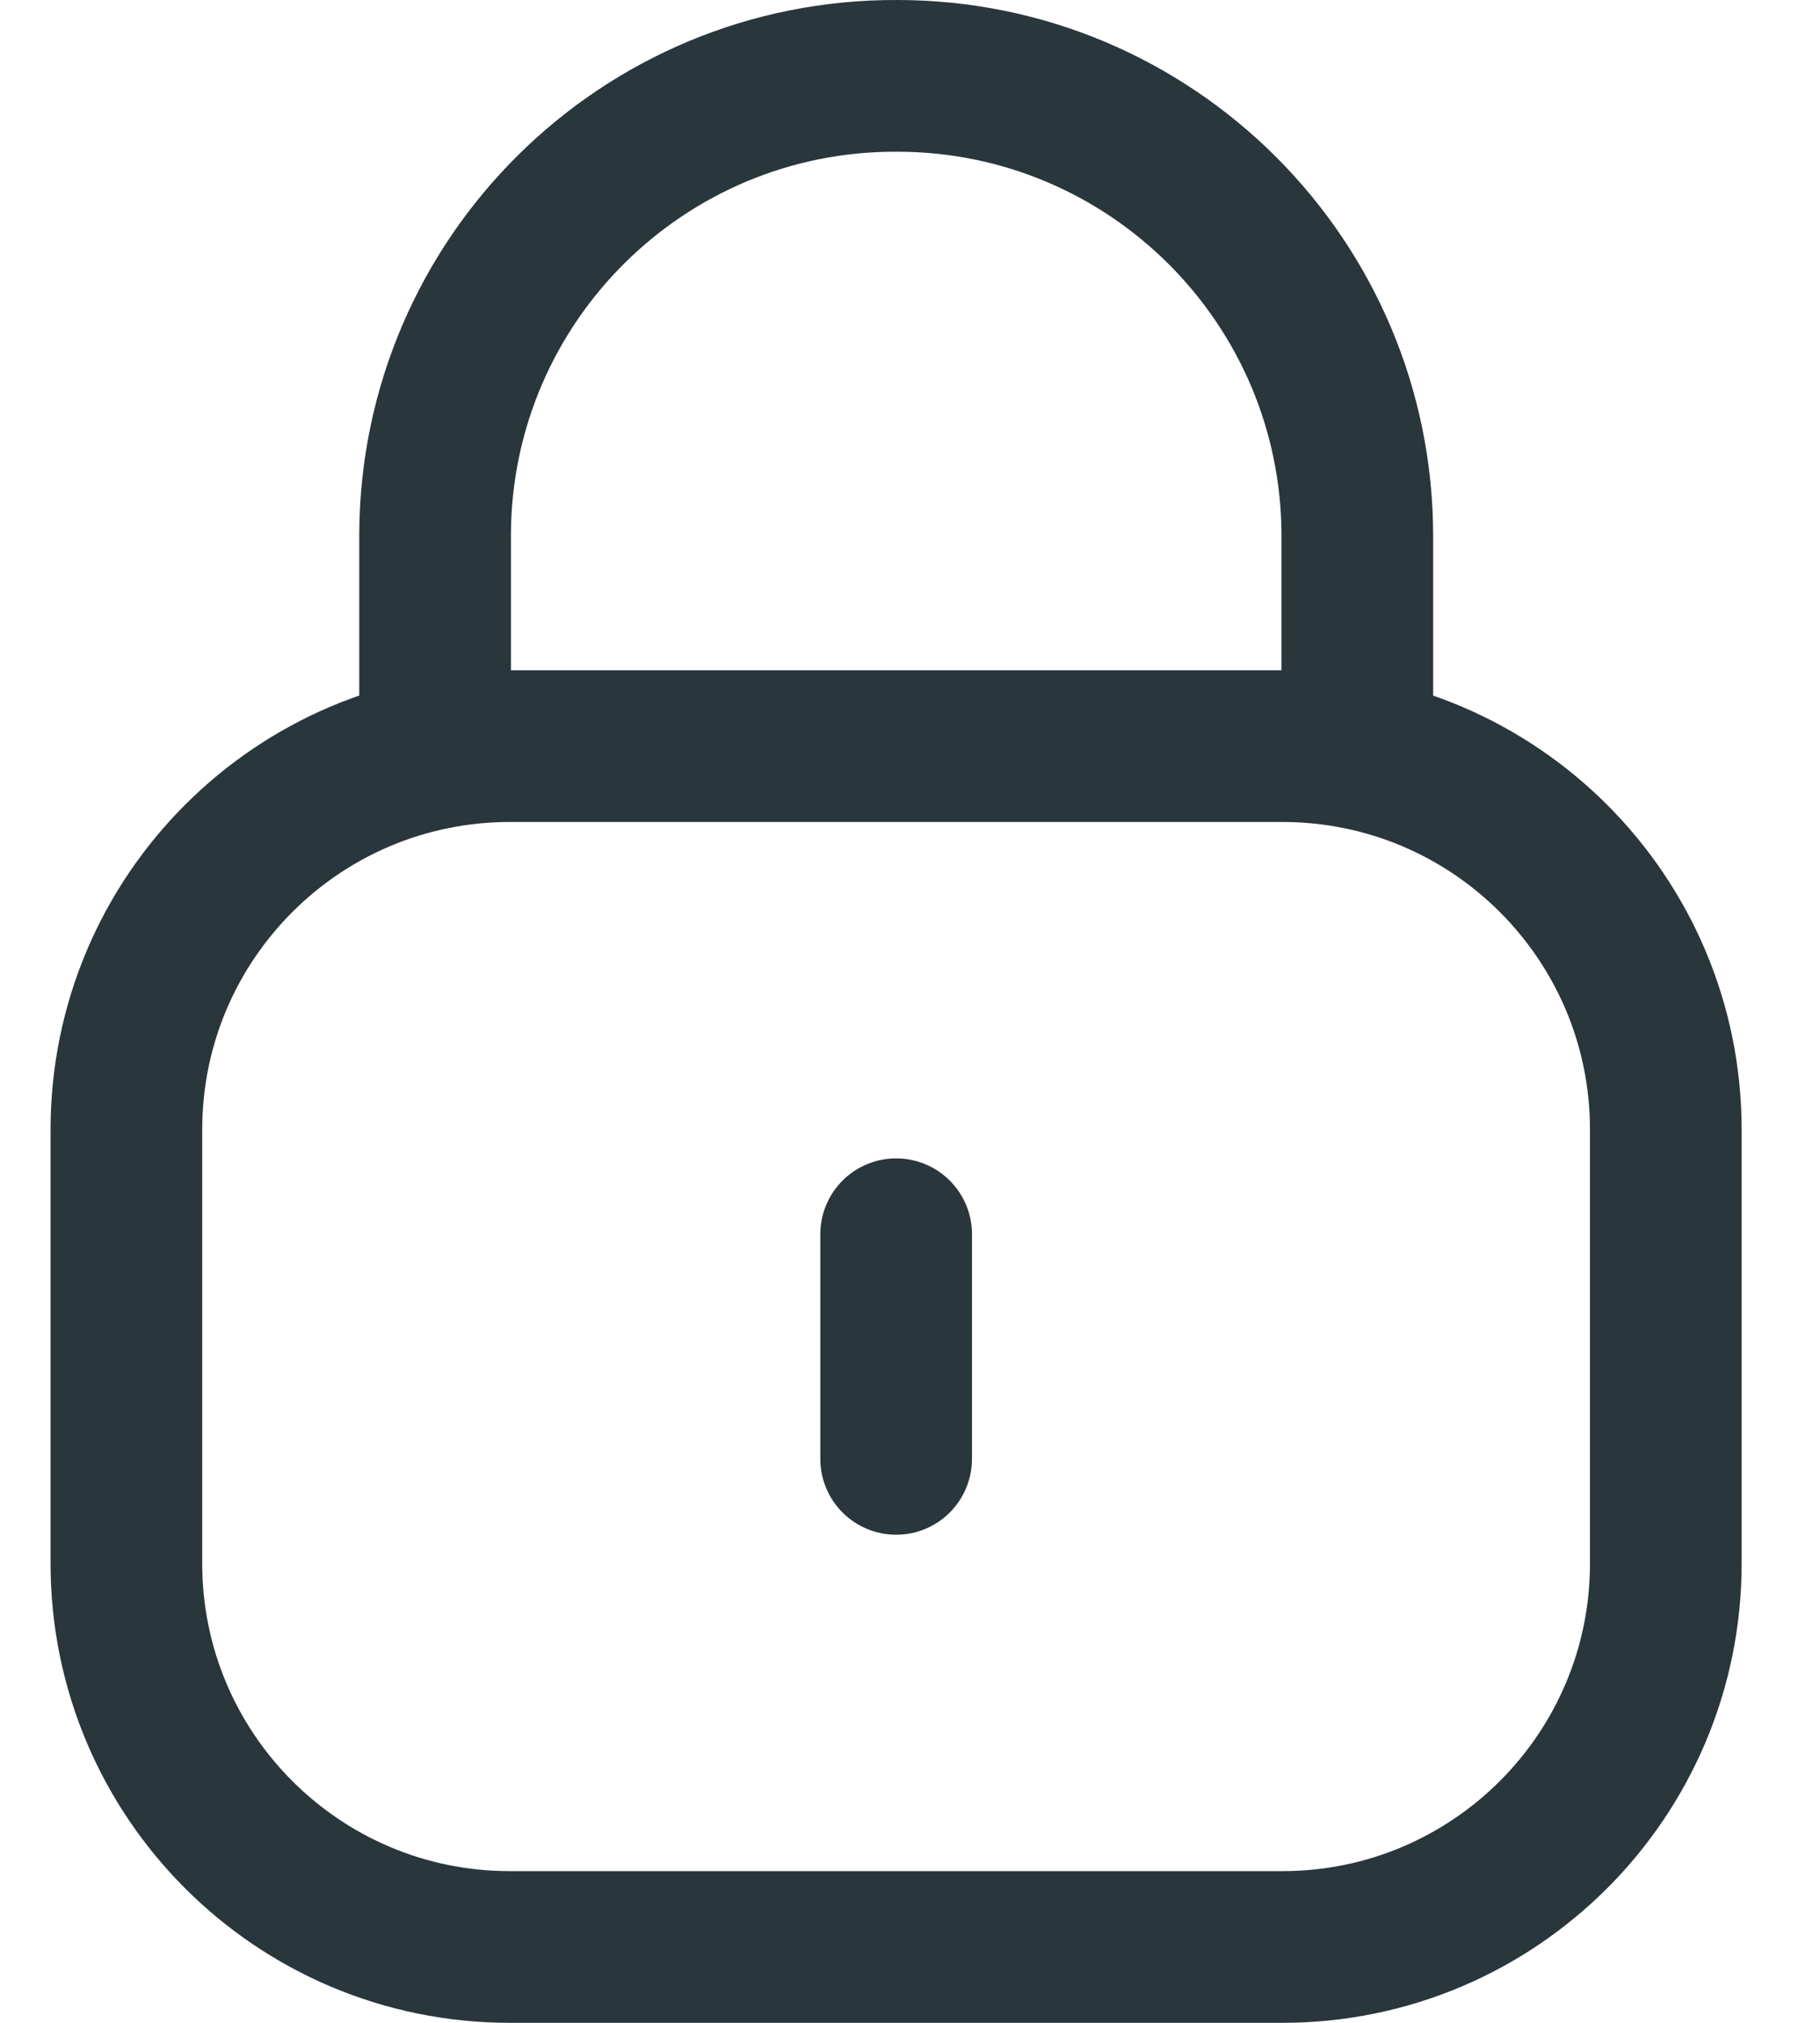
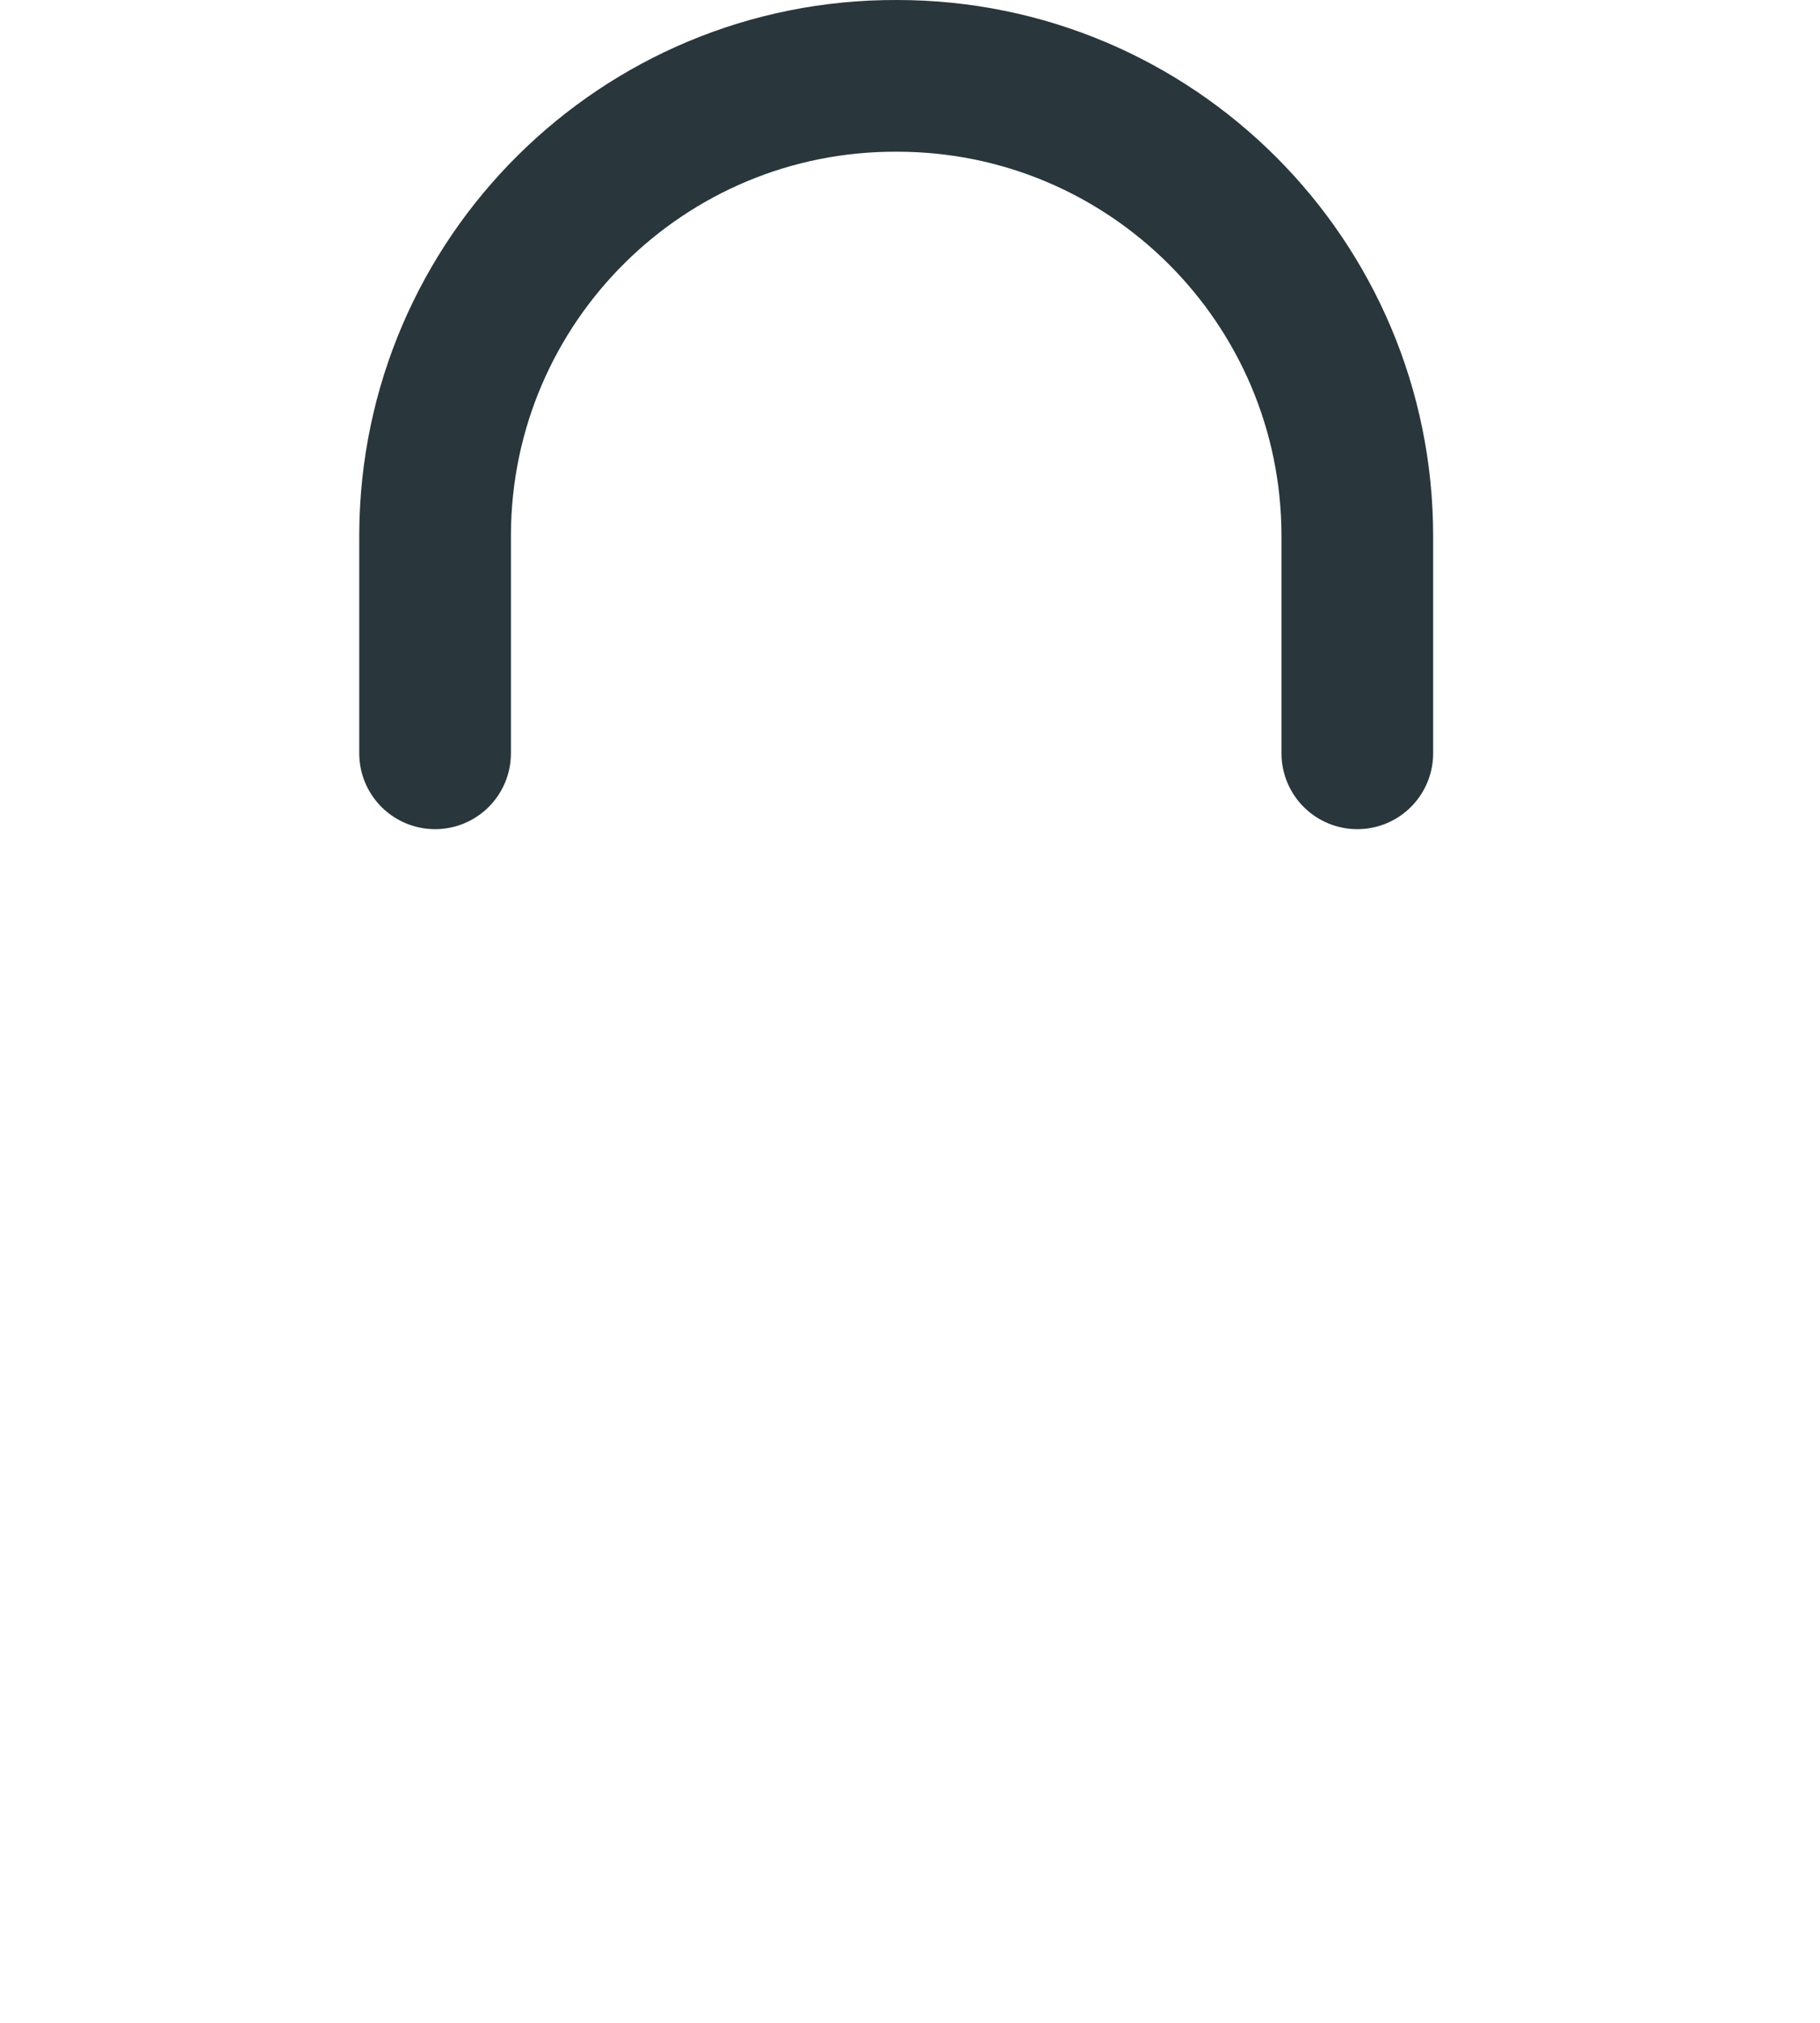
<svg xmlns="http://www.w3.org/2000/svg" width="18" height="20" viewBox="0 0 18 20" fill="none">
  <path d="M13.424 7.448V5.301C13.424 2.788 11.386 0.75 8.873 0.75C6.36 0.739 4.314 2.767 4.303 5.281V5.301V7.448" stroke="#29363C" stroke-width="1.5" stroke-linecap="round" stroke-linejoin="round" />
-   <path fill-rule="evenodd" clip-rule="evenodd" d="M12.683 19.25H5.042C2.948 19.25 1.25 17.553 1.25 15.458V11.169C1.25 9.074 2.948 7.377 5.042 7.377H12.683C14.777 7.377 16.475 9.074 16.475 11.169V15.458C16.475 17.553 14.777 19.25 12.683 19.25Z" stroke="#29363C" stroke-width="1.5" stroke-linecap="round" stroke-linejoin="round" />
-   <path d="M8.863 12.203V14.424" stroke="#29363C" stroke-width="1.5" stroke-linecap="round" stroke-linejoin="round" />
</svg>